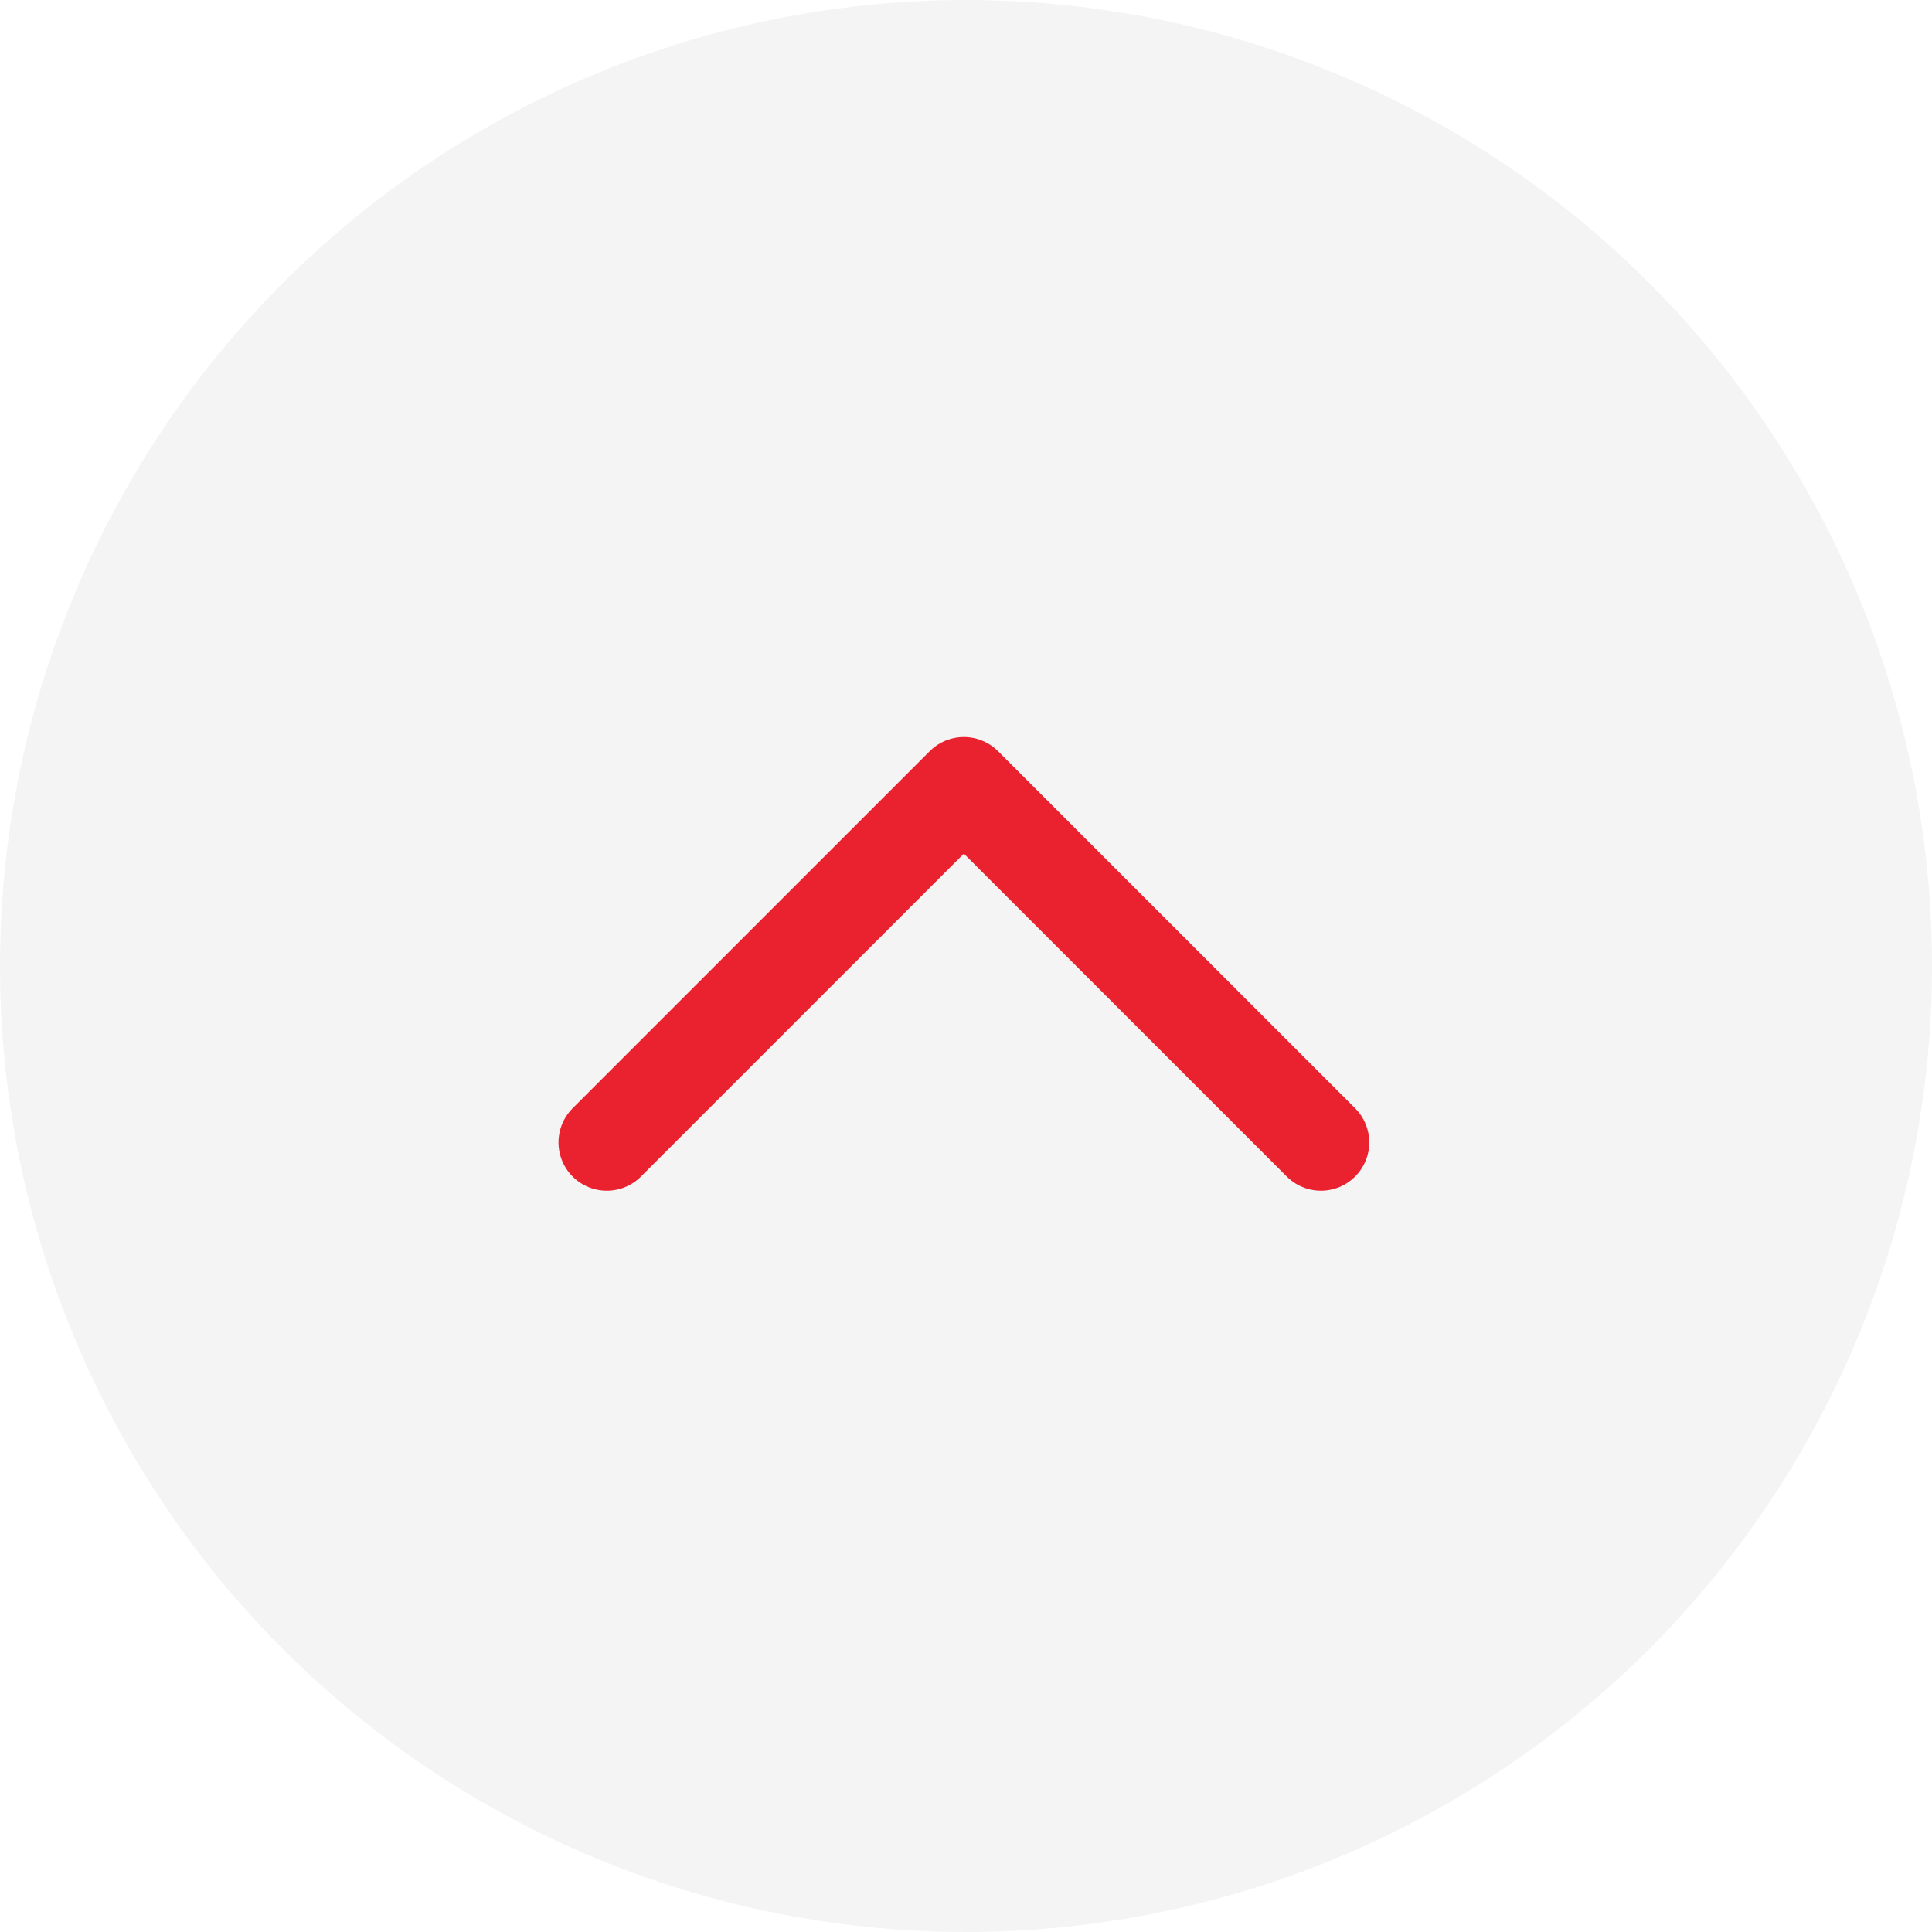
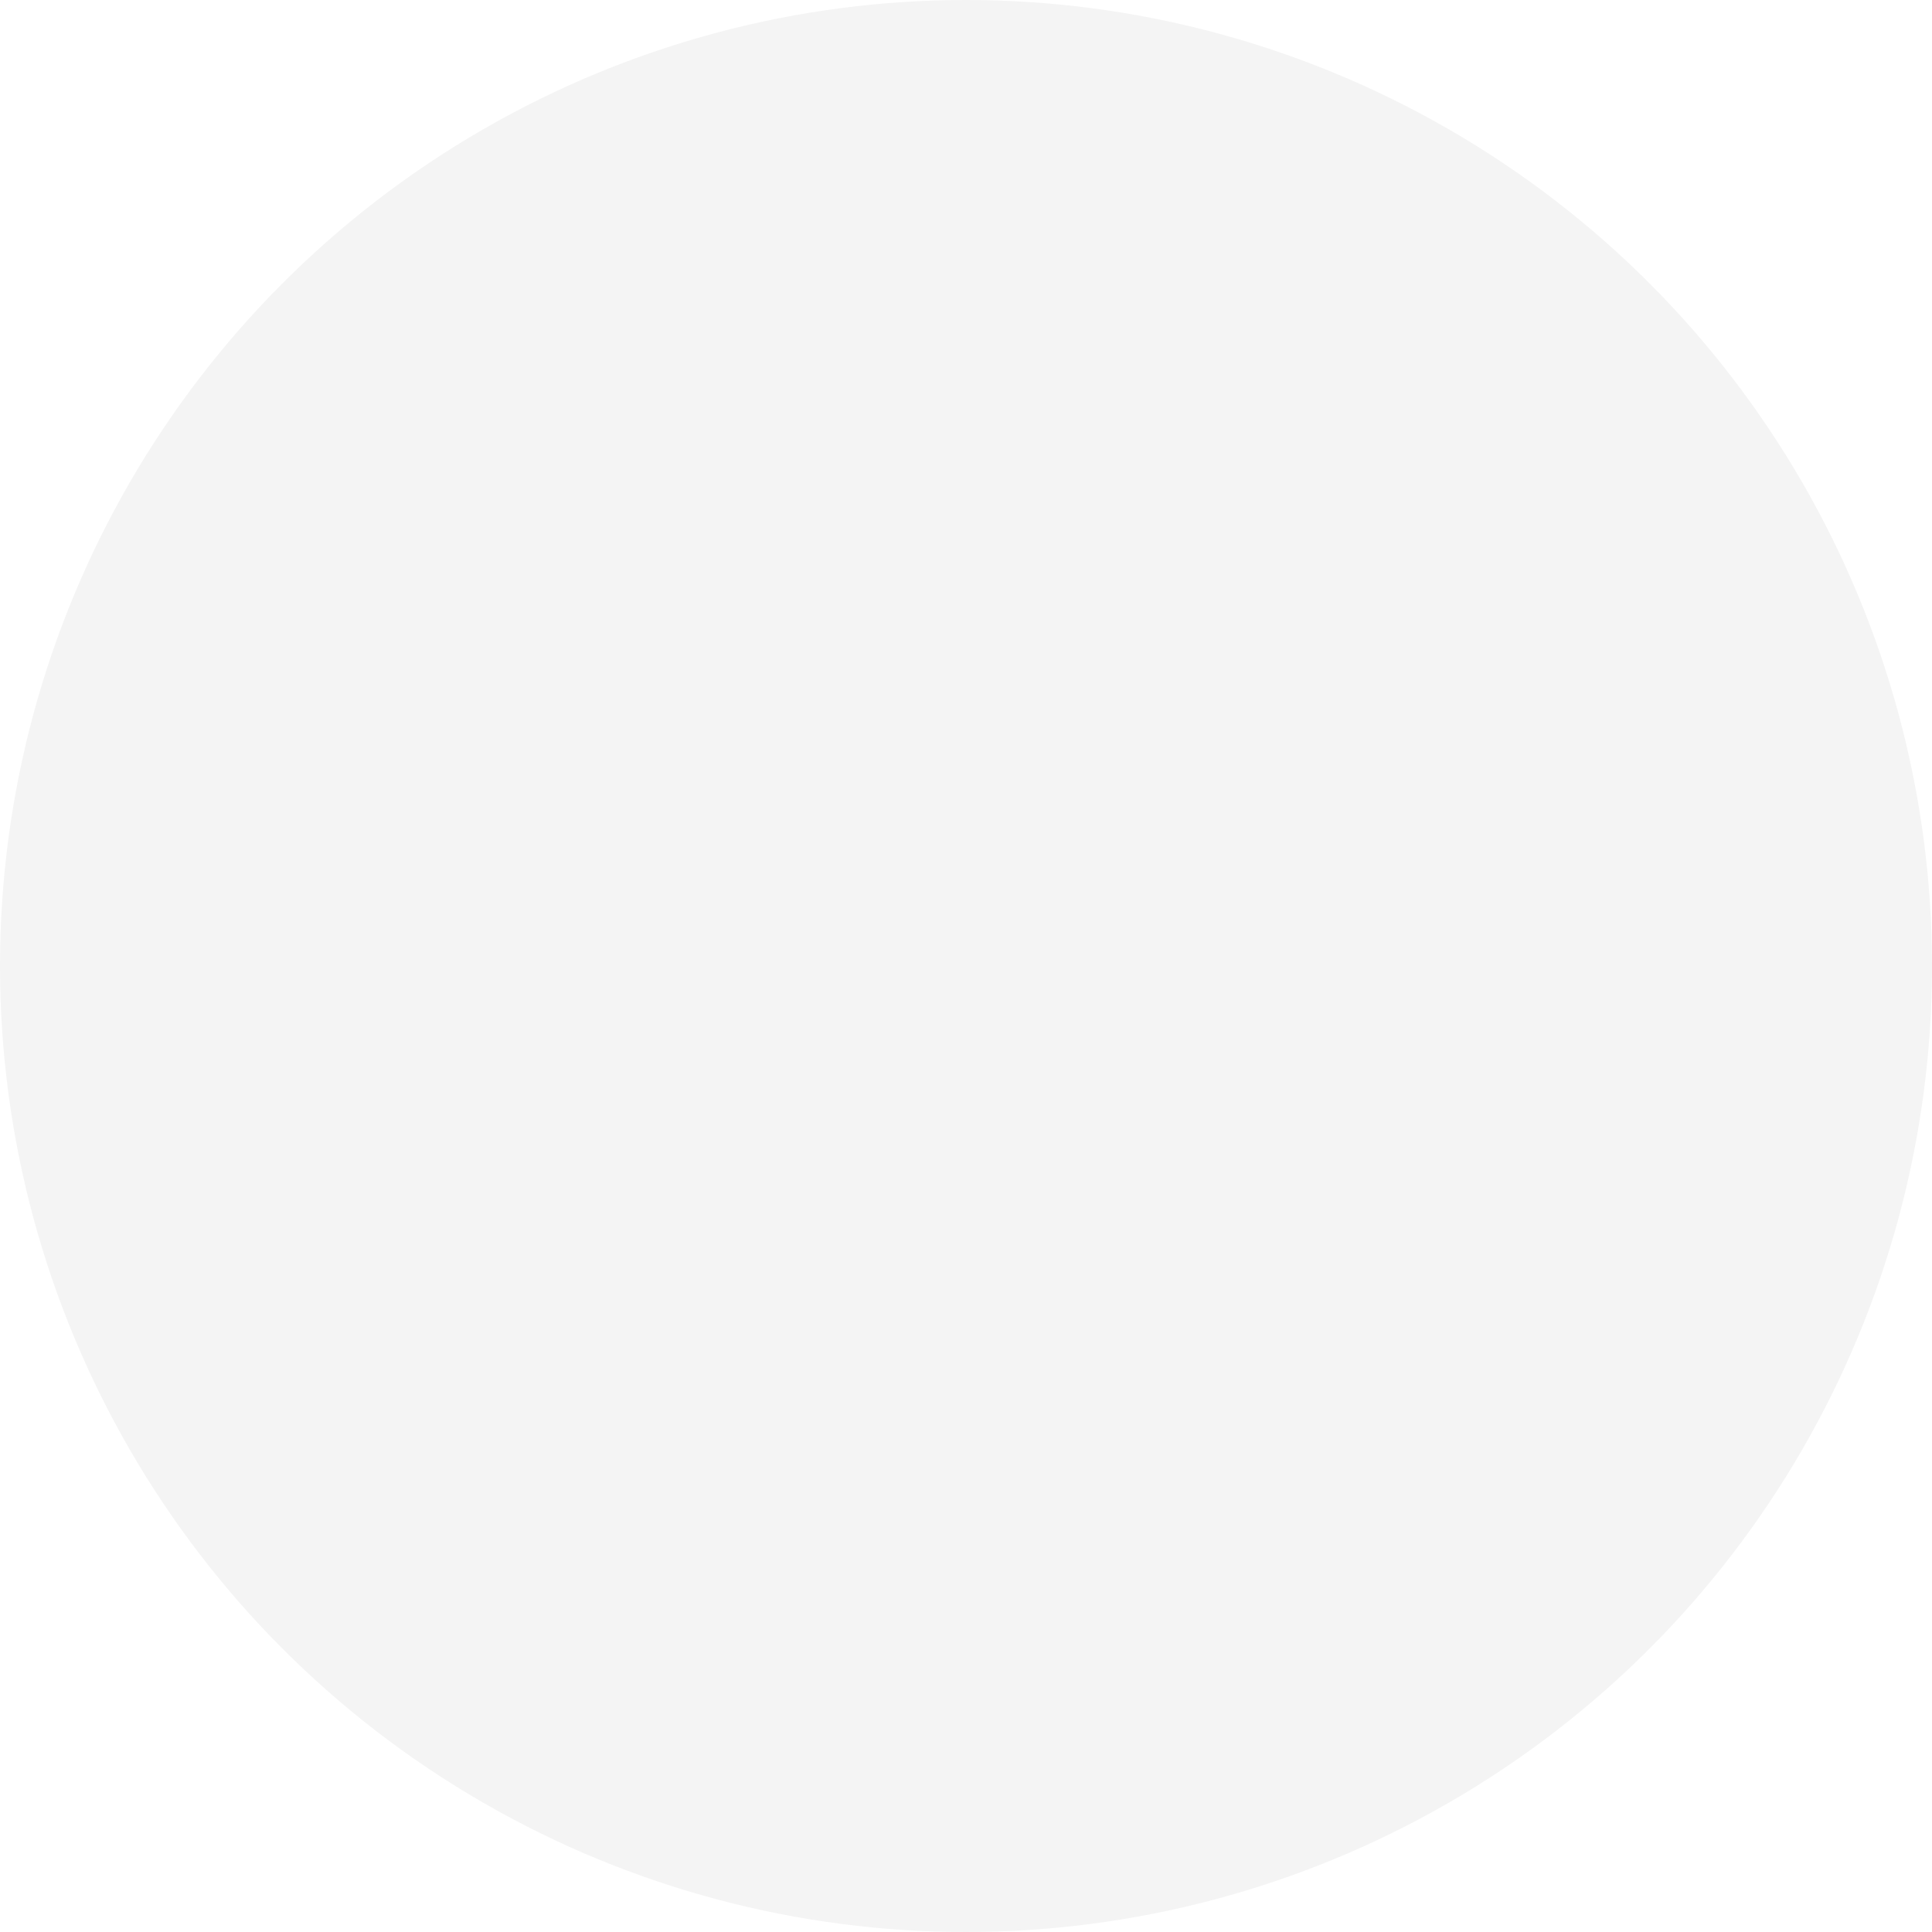
<svg xmlns="http://www.w3.org/2000/svg" width="80" height="80" viewBox="0 0 80 80">
  <g id="Groupe_483" data-name="Groupe 483" transform="translate(-405.75 -140.861)">
    <circle id="Ellipse_175" data-name="Ellipse 175" cx="40" cy="40" r="40" transform="translate(405.75 140.861)" opacity="0.043" />
-     <path id="Tracé_617" data-name="Tracé 617" d="M415.193,167.868l14.786-14.786,14.786,14.786" transform="translate(15.683 20.298)" fill="none" stroke="#ea212e" stroke-linecap="round" stroke-linejoin="round" stroke-width="4" />
  </g>
</svg>